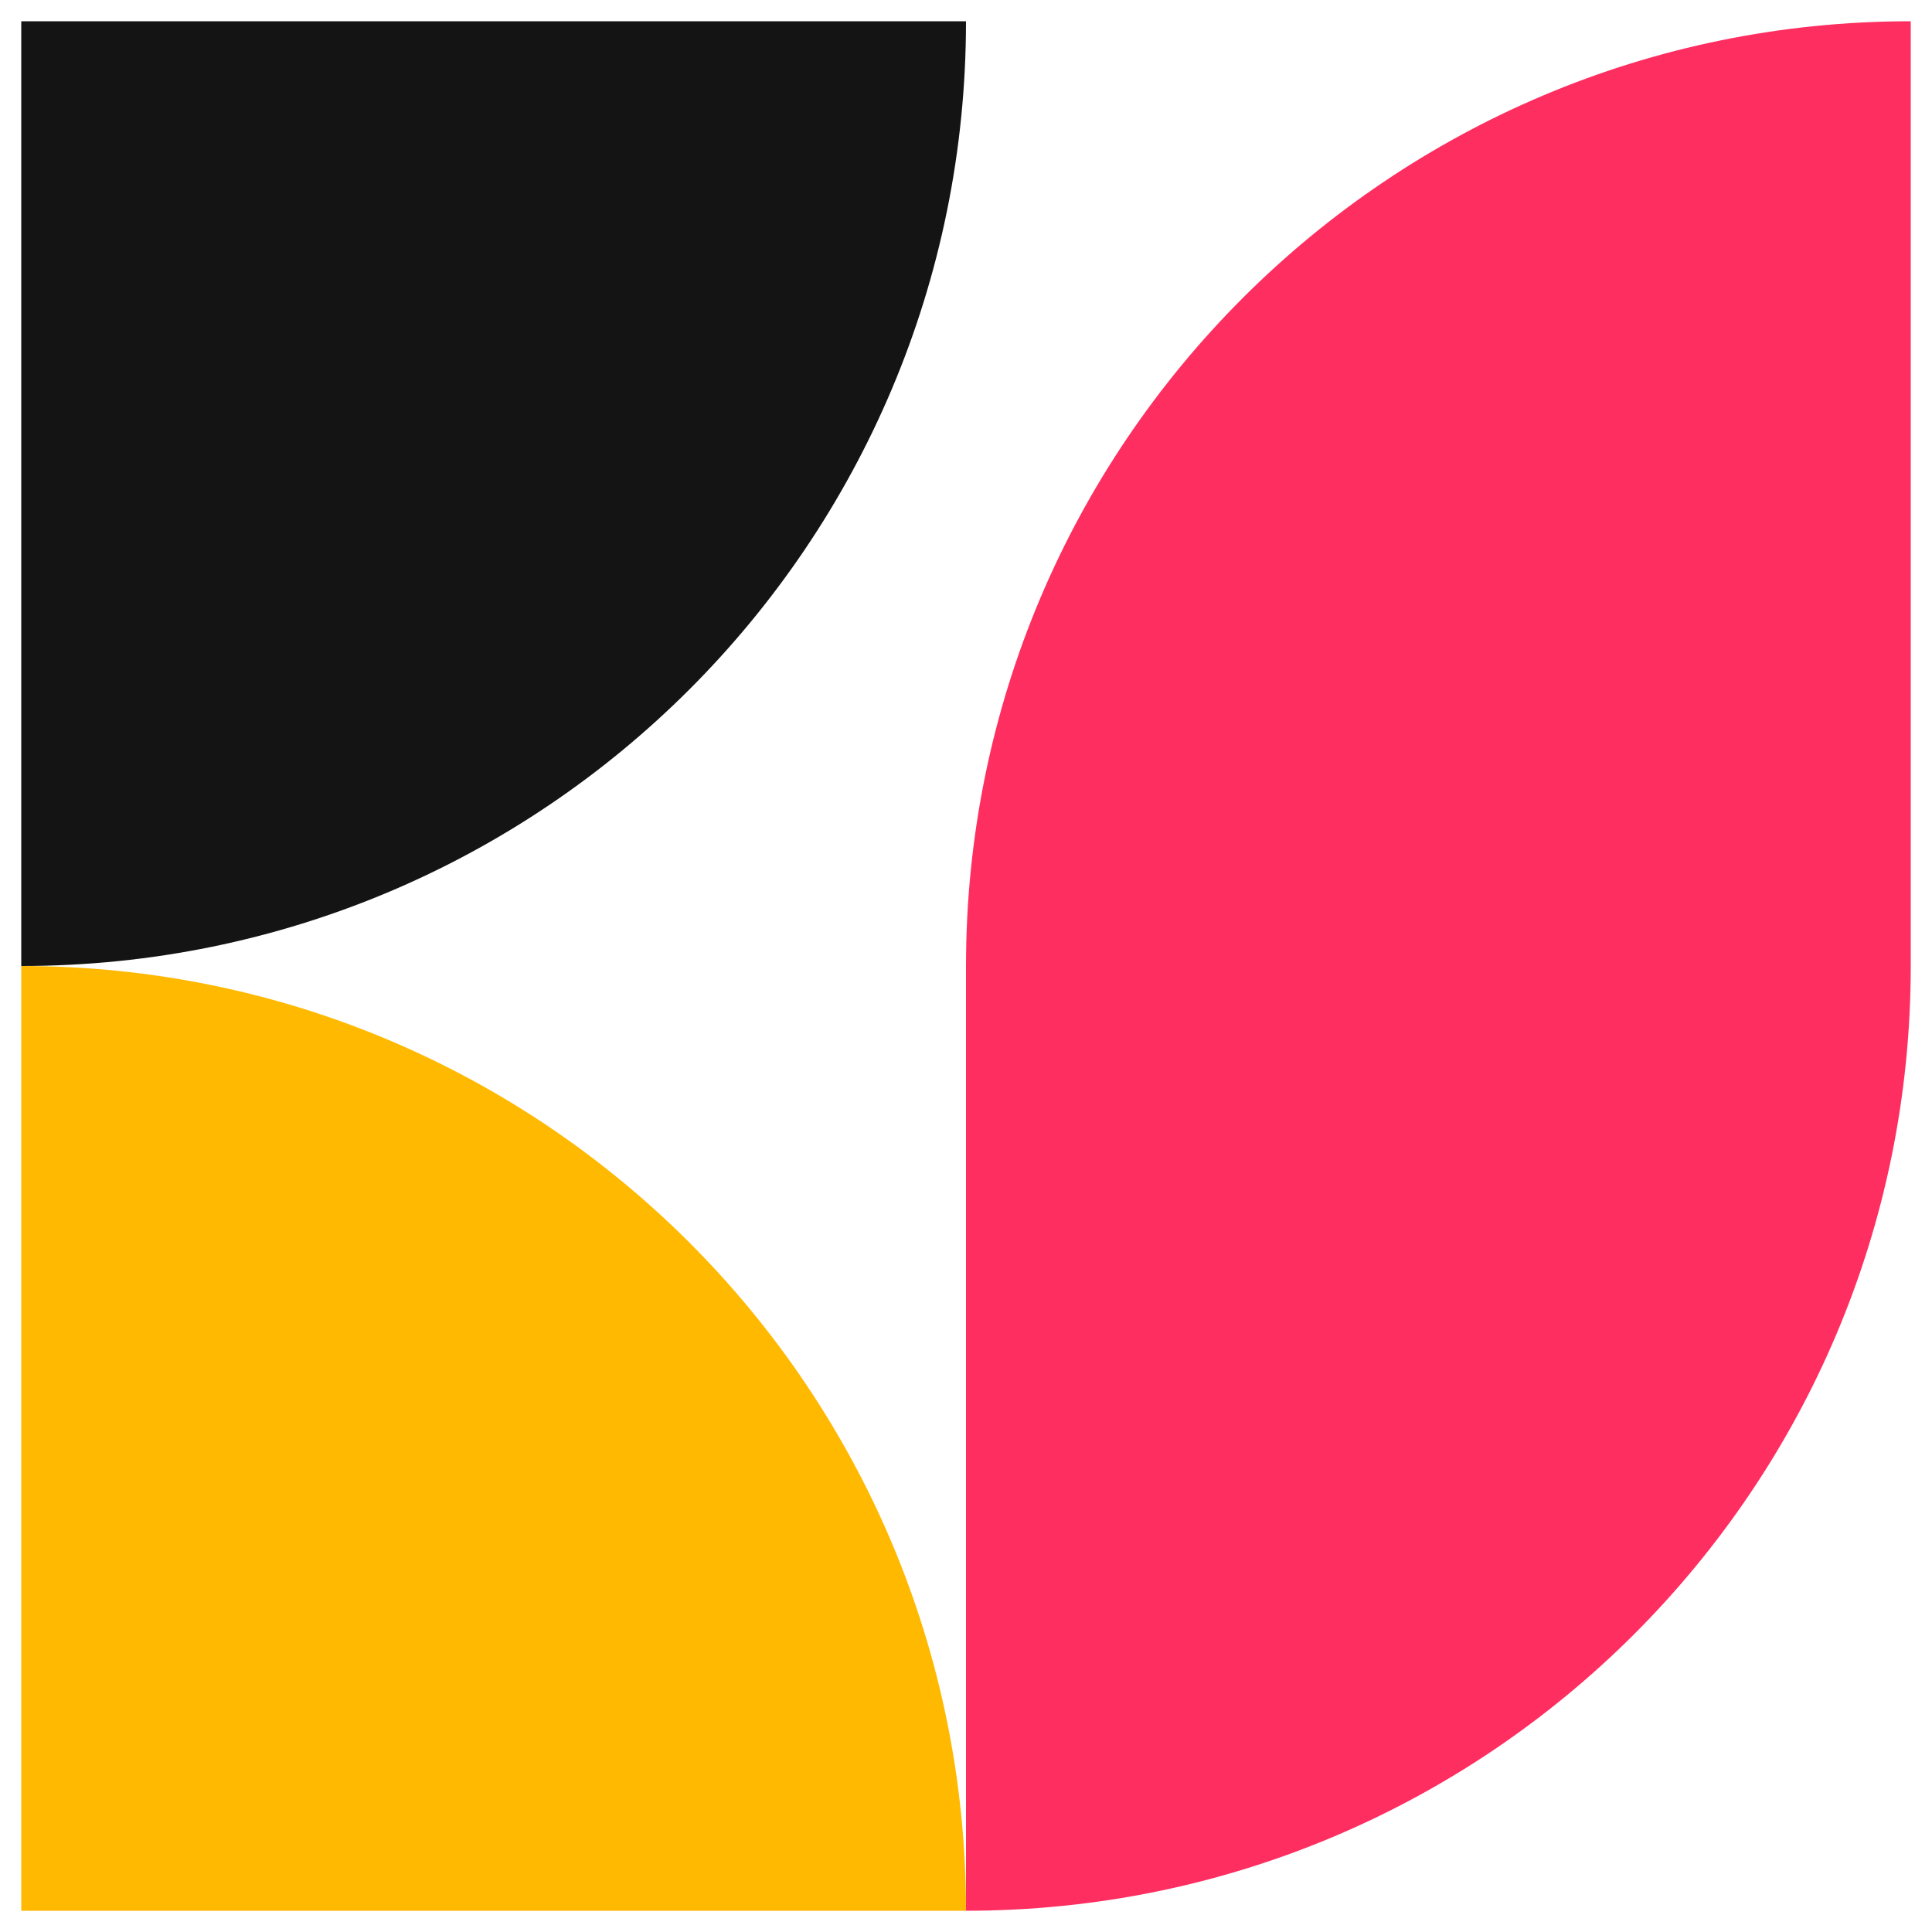
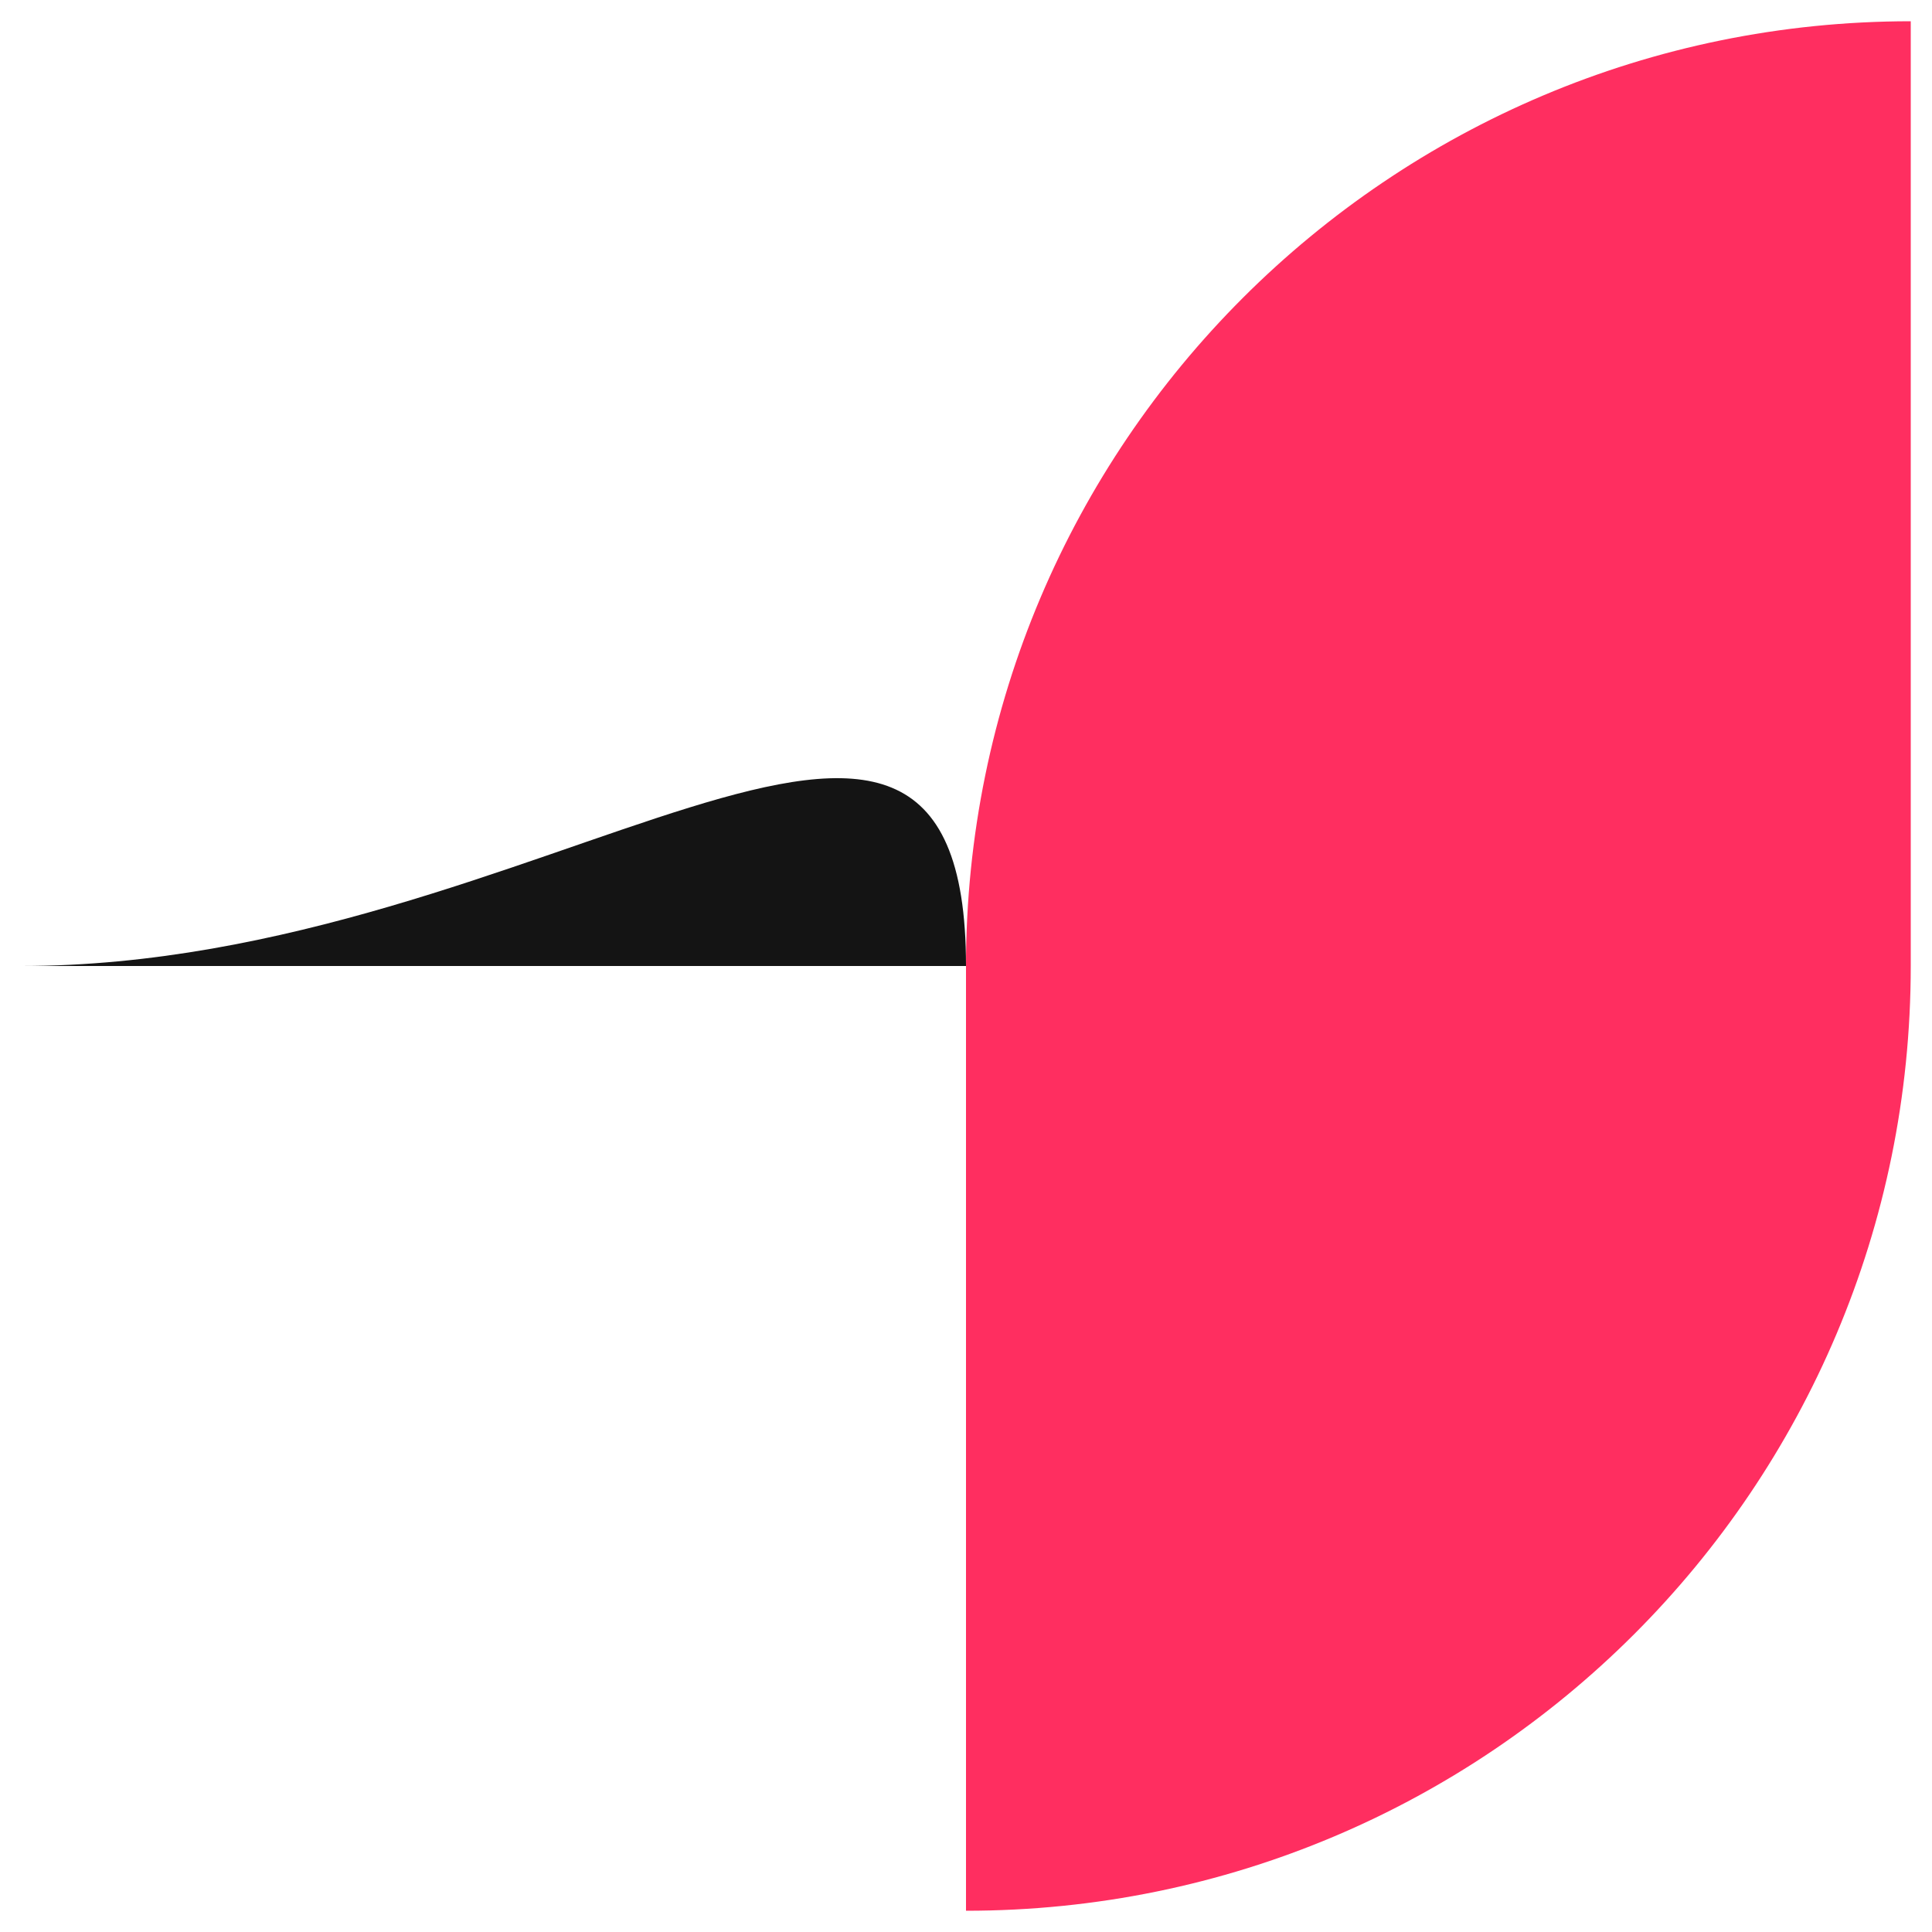
<svg xmlns="http://www.w3.org/2000/svg" version="1.1" width="40" height="40">
  <svg width="40" height="40" viewBox="0 0 40 40" fill="none">
    <g clip-path="url(#clip0_286_556)">
-       <path fill-rule="evenodd" clip-rule="evenodd" d="M0.44 20V39.56H20C20 28.75 11.25 20 0.44 20Z" fill="#FFB900" />
-       <path fill-rule="evenodd" clip-rule="evenodd" d="M0.44 20V0.44H20C20 11.25 11.25 20 0.44 20Z" fill="#141414" />
+       <path fill-rule="evenodd" clip-rule="evenodd" d="M0.44 20H20C20 11.25 11.25 20 0.44 20Z" fill="#141414" />
      <path fill-rule="evenodd" clip-rule="evenodd" d="M20 39.56V20C20 9.19 28.768 0.44 39.56 0.44V20C39.56 30.81 30.81 39.56 20 39.56Z" fill="#FF2E60" />
    </g>
    <defs>
      <clipPath id="SvgjsClipPath1011">
        <rect width="40" height="40" fill="white" />
      </clipPath>
    </defs>
  </svg>
  <style>@media (prefers-color-scheme: light) { :root { filter: none; } }
@media (prefers-color-scheme: dark) { :root { filter: none; } }
</style>
</svg>